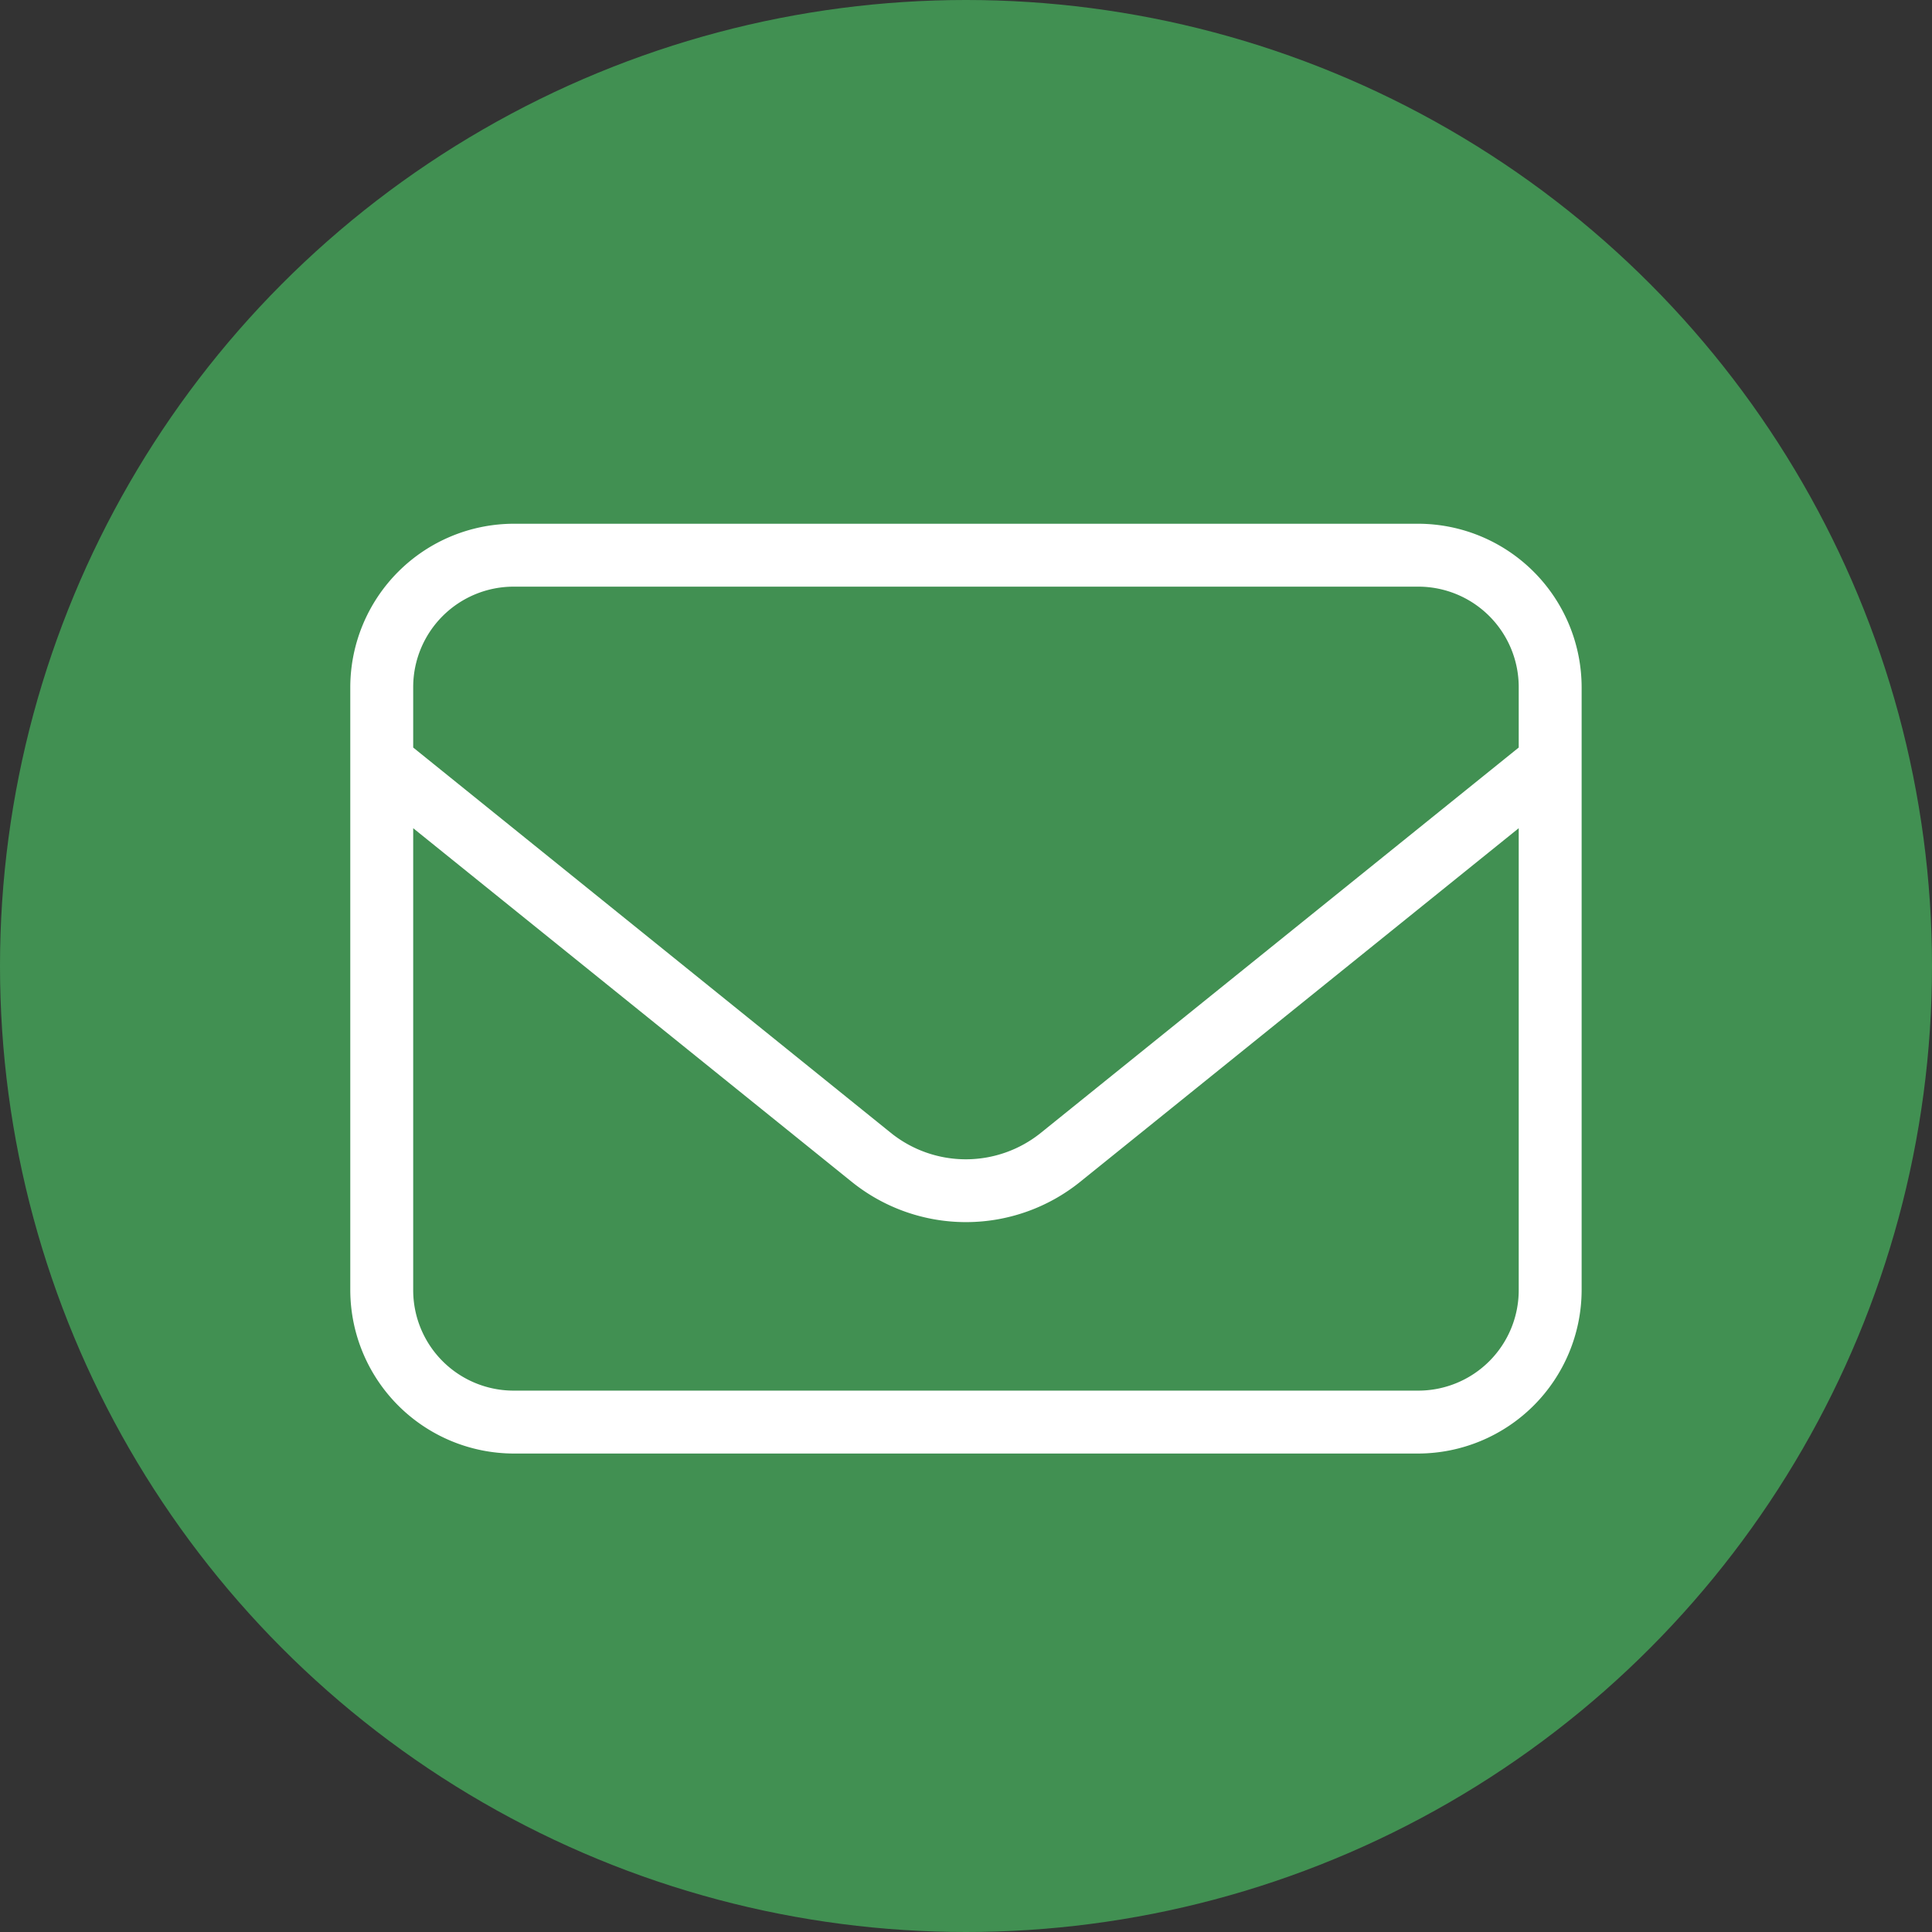
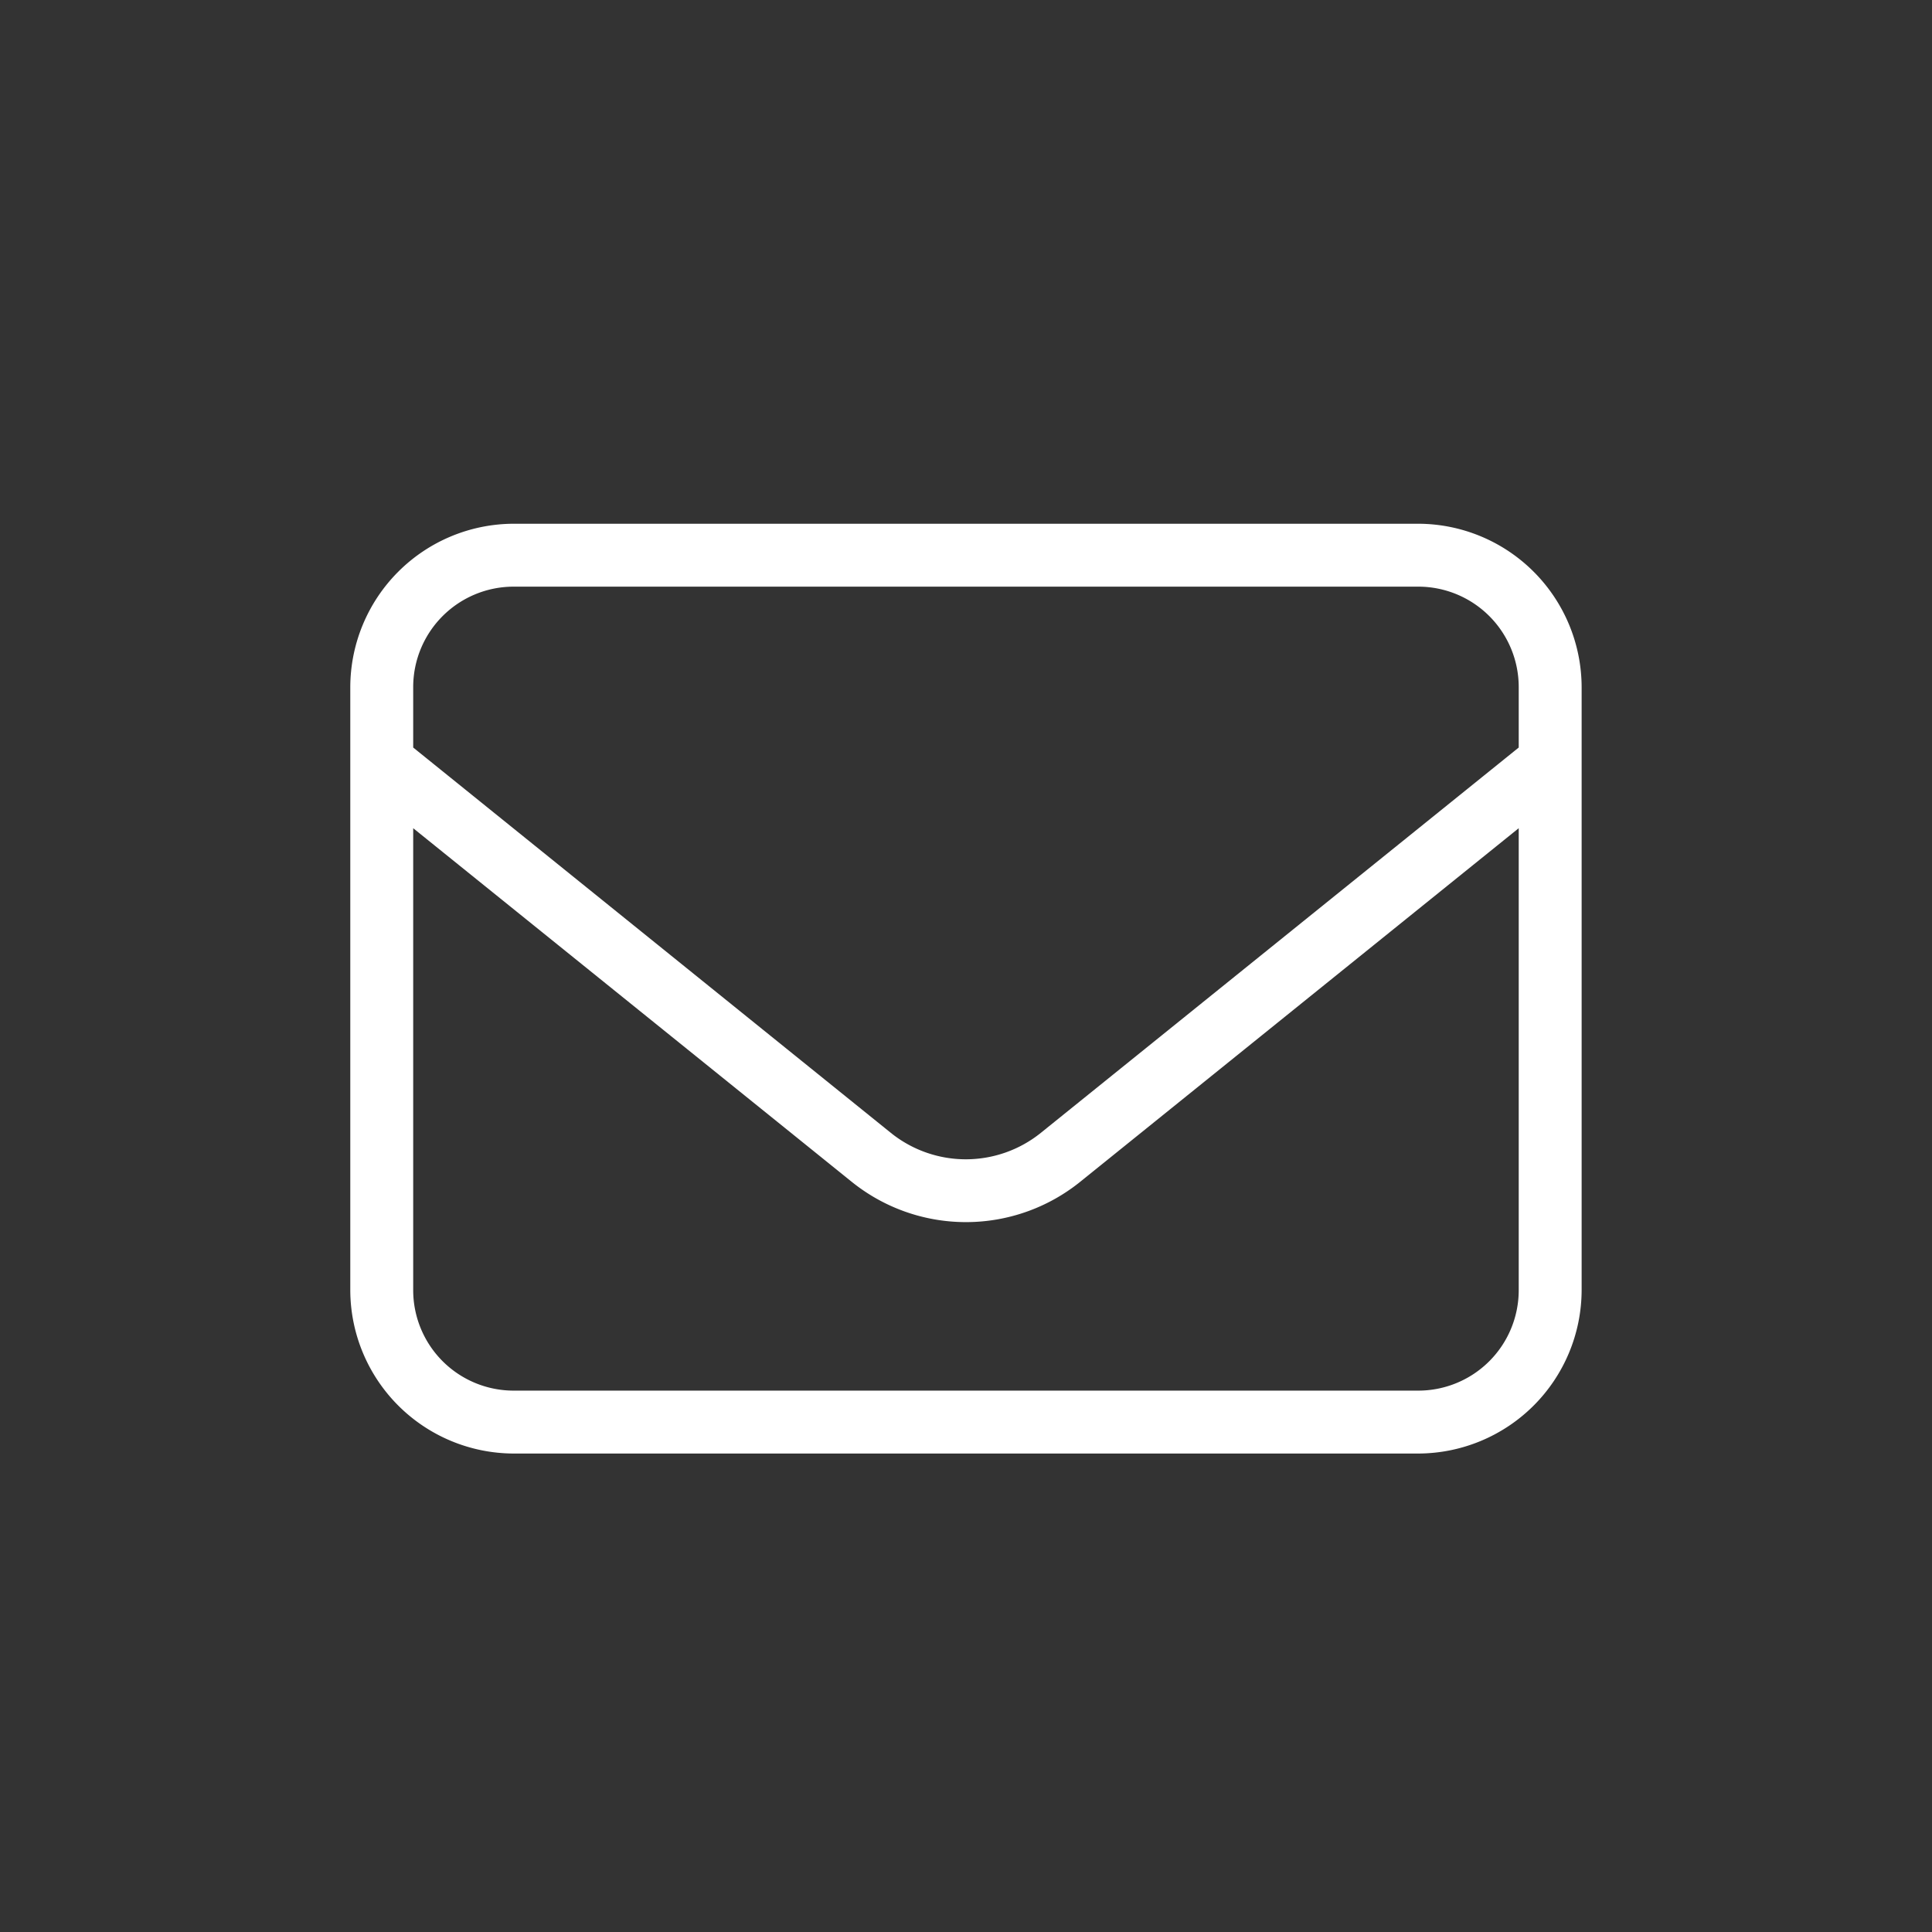
<svg xmlns="http://www.w3.org/2000/svg" width="23" height="23" viewBox="0 0 23 23">
  <rect x="0" y="0" width="23" height="23" fill="#333333" stroke="none" />
  <g id="mail" transform="translate(-1039 -1363)" style="isolation: isolate">
    <g id="Group_10560" data-name="Group 10560" transform="translate(20 -32)">
      <g id="Group_10558" data-name="Group 10558" transform="translate(-10 -33)">
-         <circle id="Ellipse_113" data-name="Ellipse 113" cx="11.5" cy="11.5" r="11.5" transform="translate(1029 1428)" fill="#419052" />
-       </g>
+         </g>
    </g>
    <g id="envelope-thin" transform="translate(1043.32 1369.385)">
      <path id="envelope-thin-2" data-name="envelope-thin" d="M1.795.449A1.346,1.346,0,0,0,.449,1.795v.791L6.192,7.219a1.574,1.574,0,0,0,1.972,0L13.91,2.586V1.795A1.346,1.346,0,0,0,12.564.449ZM.449,3.161V8.974A1.346,1.346,0,0,0,1.795,10.32H12.564A1.346,1.346,0,0,0,13.91,8.974V3.161L8.447,7.566a2.017,2.017,0,0,1-2.535,0ZM0,1.795A1.8,1.8,0,0,1,1.795,0H12.564a1.8,1.8,0,0,1,1.795,1.795V8.974a1.8,1.8,0,0,1-1.795,1.795H1.795A1.8,1.8,0,0,1,0,8.974Z" transform="translate(0 0)" fill="#fff" stroke="#fff" stroke-width="0.3" />
    </g>
  </g>
</svg>